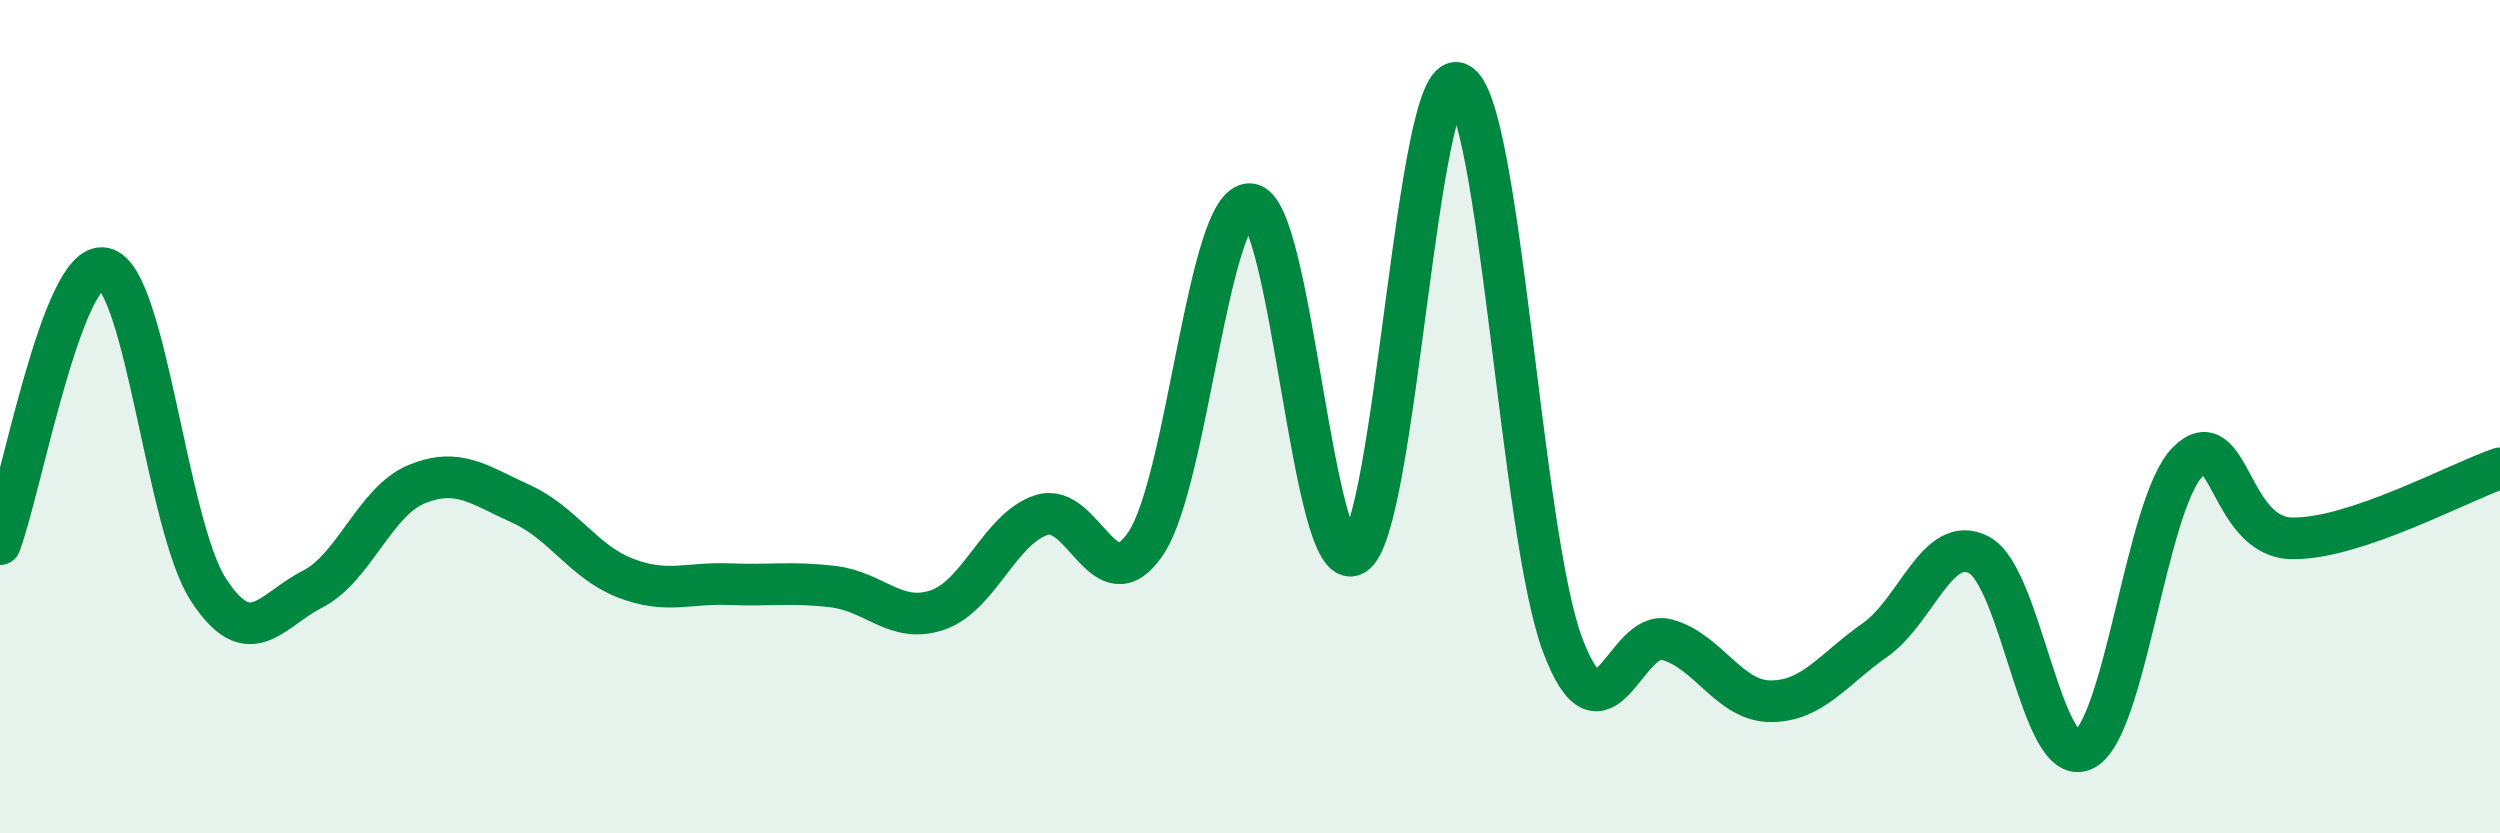
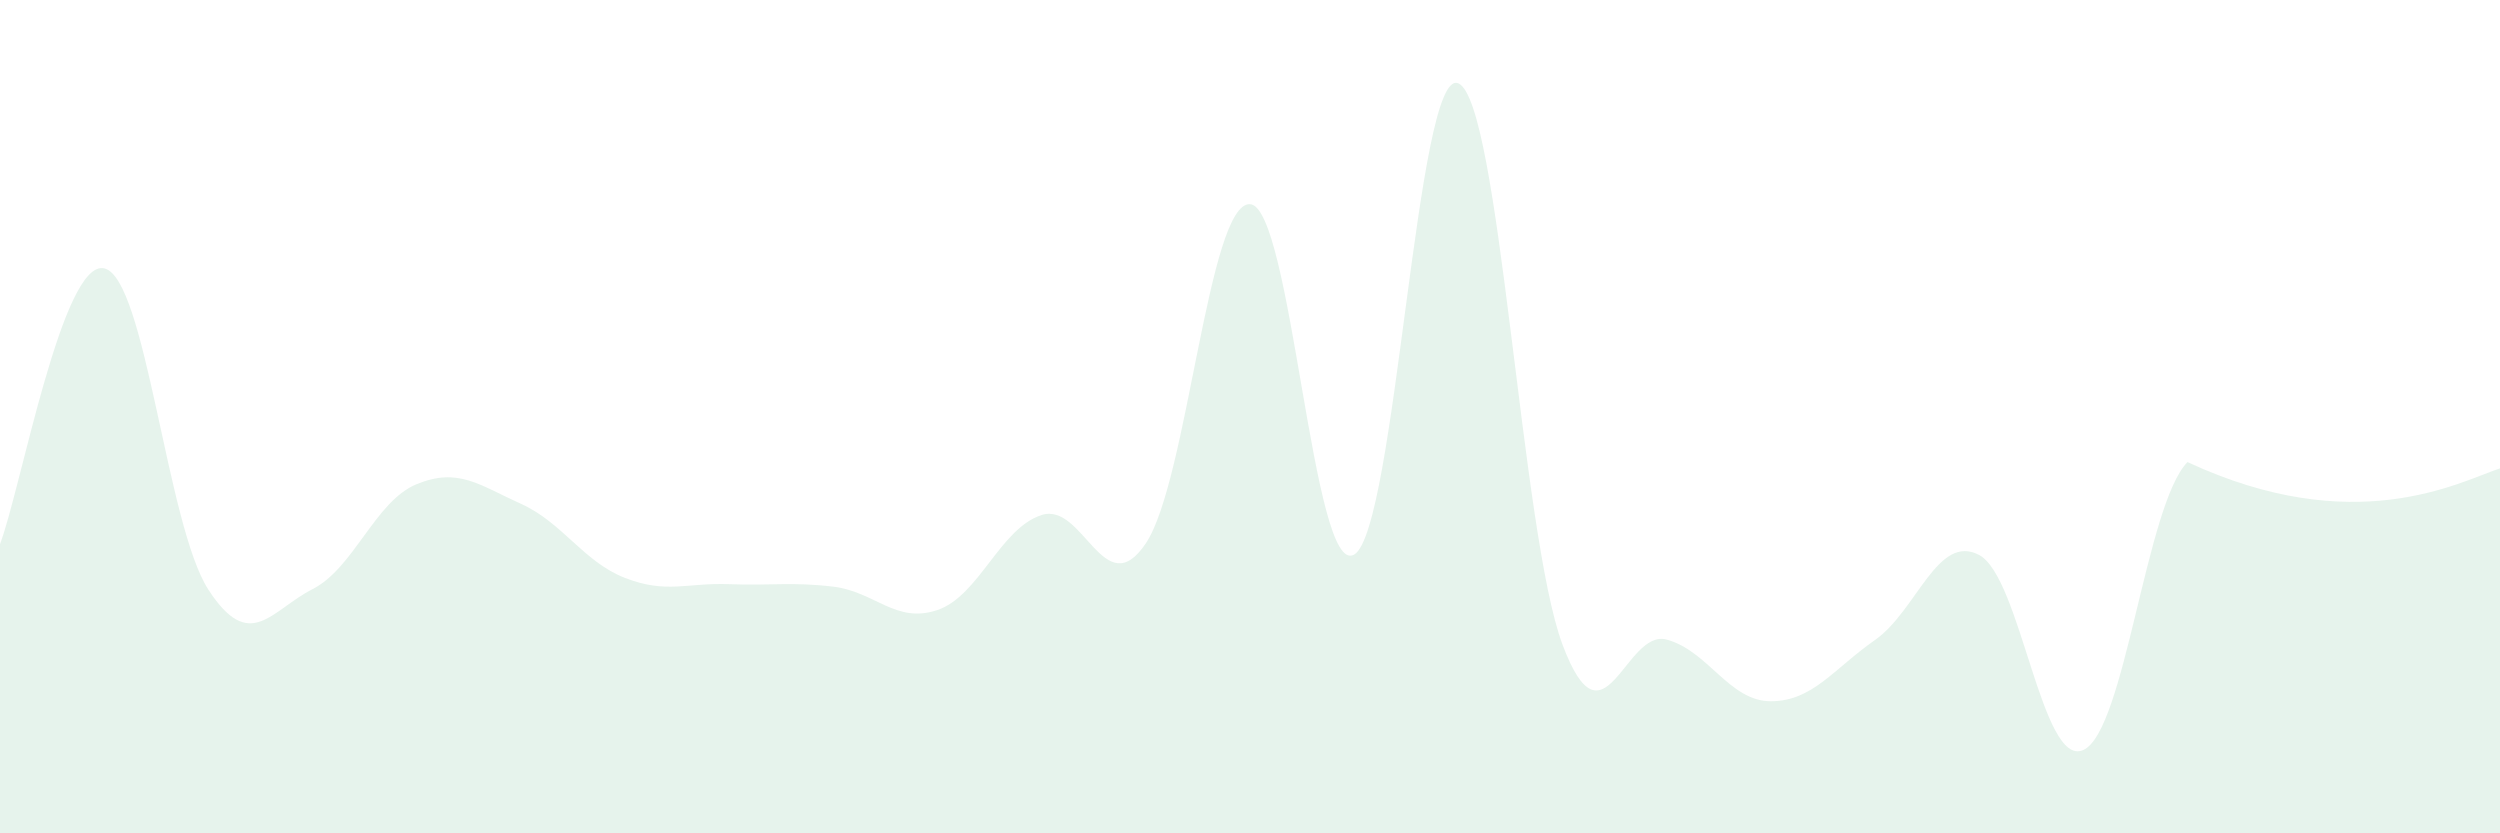
<svg xmlns="http://www.w3.org/2000/svg" width="60" height="20" viewBox="0 0 60 20">
-   <path d="M 0,13.06 C 0.5,11.74 1.5,6.22 2.5,6.44 C 3.5,6.66 4,12.61 5,14.15 C 6,15.69 6.5,14.65 7.5,14.14 C 8.5,13.63 9,12.03 10,11.62 C 11,11.21 11.5,11.64 12.5,12.09 C 13.5,12.54 14,13.48 15,13.87 C 16,14.26 16.5,13.98 17.5,14.02 C 18.5,14.06 19,13.96 20,14.08 C 21,14.2 21.5,14.98 22.5,14.64 C 23.5,14.3 24,12.68 25,12.36 C 26,12.04 26.5,14.53 27.5,13.04 C 28.5,11.55 29,4.85 30,4.9 C 31,4.95 31.5,13.89 32.5,13.31 C 33.5,12.73 34,1.57 35,2 C 36,2.43 36.5,12.8 37.5,15.47 C 38.5,18.14 39,15.08 40,15.35 C 41,15.62 41.5,16.83 42.5,16.83 C 43.5,16.83 44,16.06 45,15.36 C 46,14.66 46.5,12.79 47.5,13.32 C 48.5,13.85 49,18.45 50,18 C 51,17.55 51.5,12.11 52.5,11.09 C 53.5,10.07 53.5,12.89 55,12.92 C 56.5,12.95 59,11.58 60,11.24L60 20L0 20Z" fill="#008740" opacity="0.1" stroke-linecap="round" stroke-linejoin="round" />
-   <path d="M 0,13.06 C 0.5,11.74 1.5,6.22 2.5,6.44 C 3.5,6.66 4,12.61 5,14.15 C 6,15.69 6.5,14.65 7.5,14.14 C 8.5,13.63 9,12.03 10,11.62 C 11,11.21 11.5,11.64 12.5,12.09 C 13.5,12.54 14,13.48 15,13.87 C 16,14.26 16.5,13.98 17.5,14.02 C 18.5,14.06 19,13.96 20,14.08 C 21,14.2 21.5,14.98 22.5,14.64 C 23.5,14.3 24,12.68 25,12.36 C 26,12.04 26.5,14.53 27.5,13.04 C 28.5,11.55 29,4.85 30,4.9 C 31,4.95 31.5,13.89 32.5,13.31 C 33.5,12.73 34,1.57 35,2 C 36,2.43 36.5,12.8 37.5,15.47 C 38.5,18.14 39,15.08 40,15.35 C 41,15.62 41.5,16.83 42.5,16.83 C 43.5,16.83 44,16.06 45,15.36 C 46,14.66 46.5,12.79 47.5,13.32 C 48.5,13.85 49,18.45 50,18 C 51,17.55 51.5,12.11 52.5,11.09 C 53.5,10.07 53.5,12.89 55,12.92 C 56.5,12.95 59,11.58 60,11.24" stroke="#008740" stroke-width="1" fill="none" stroke-linecap="round" stroke-linejoin="round" />
+   <path d="M 0,13.06 C 0.5,11.74 1.5,6.22 2.5,6.44 C 3.5,6.66 4,12.61 5,14.15 C 6,15.69 6.5,14.65 7.5,14.14 C 8.5,13.63 9,12.03 10,11.62 C 11,11.21 11.5,11.64 12.5,12.09 C 13.5,12.54 14,13.48 15,13.87 C 16,14.26 16.5,13.98 17.5,14.02 C 18.5,14.06 19,13.96 20,14.08 C 21,14.2 21.5,14.98 22.5,14.64 C 23.5,14.3 24,12.68 25,12.36 C 26,12.04 26.5,14.53 27.5,13.04 C 28.5,11.55 29,4.85 30,4.9 C 31,4.95 31.5,13.89 32.5,13.31 C 33.5,12.73 34,1.57 35,2 C 36,2.43 36.5,12.8 37.5,15.47 C 38.5,18.14 39,15.08 40,15.35 C 41,15.62 41.5,16.83 42.5,16.83 C 43.5,16.83 44,16.06 45,15.36 C 46,14.66 46.5,12.79 47.5,13.32 C 48.5,13.85 49,18.45 50,18 C 51,17.55 51.5,12.11 52.5,11.09 C 56.5,12.95 59,11.58 60,11.24L60 20L0 20Z" fill="#008740" opacity="0.1" stroke-linecap="round" stroke-linejoin="round" />
</svg>